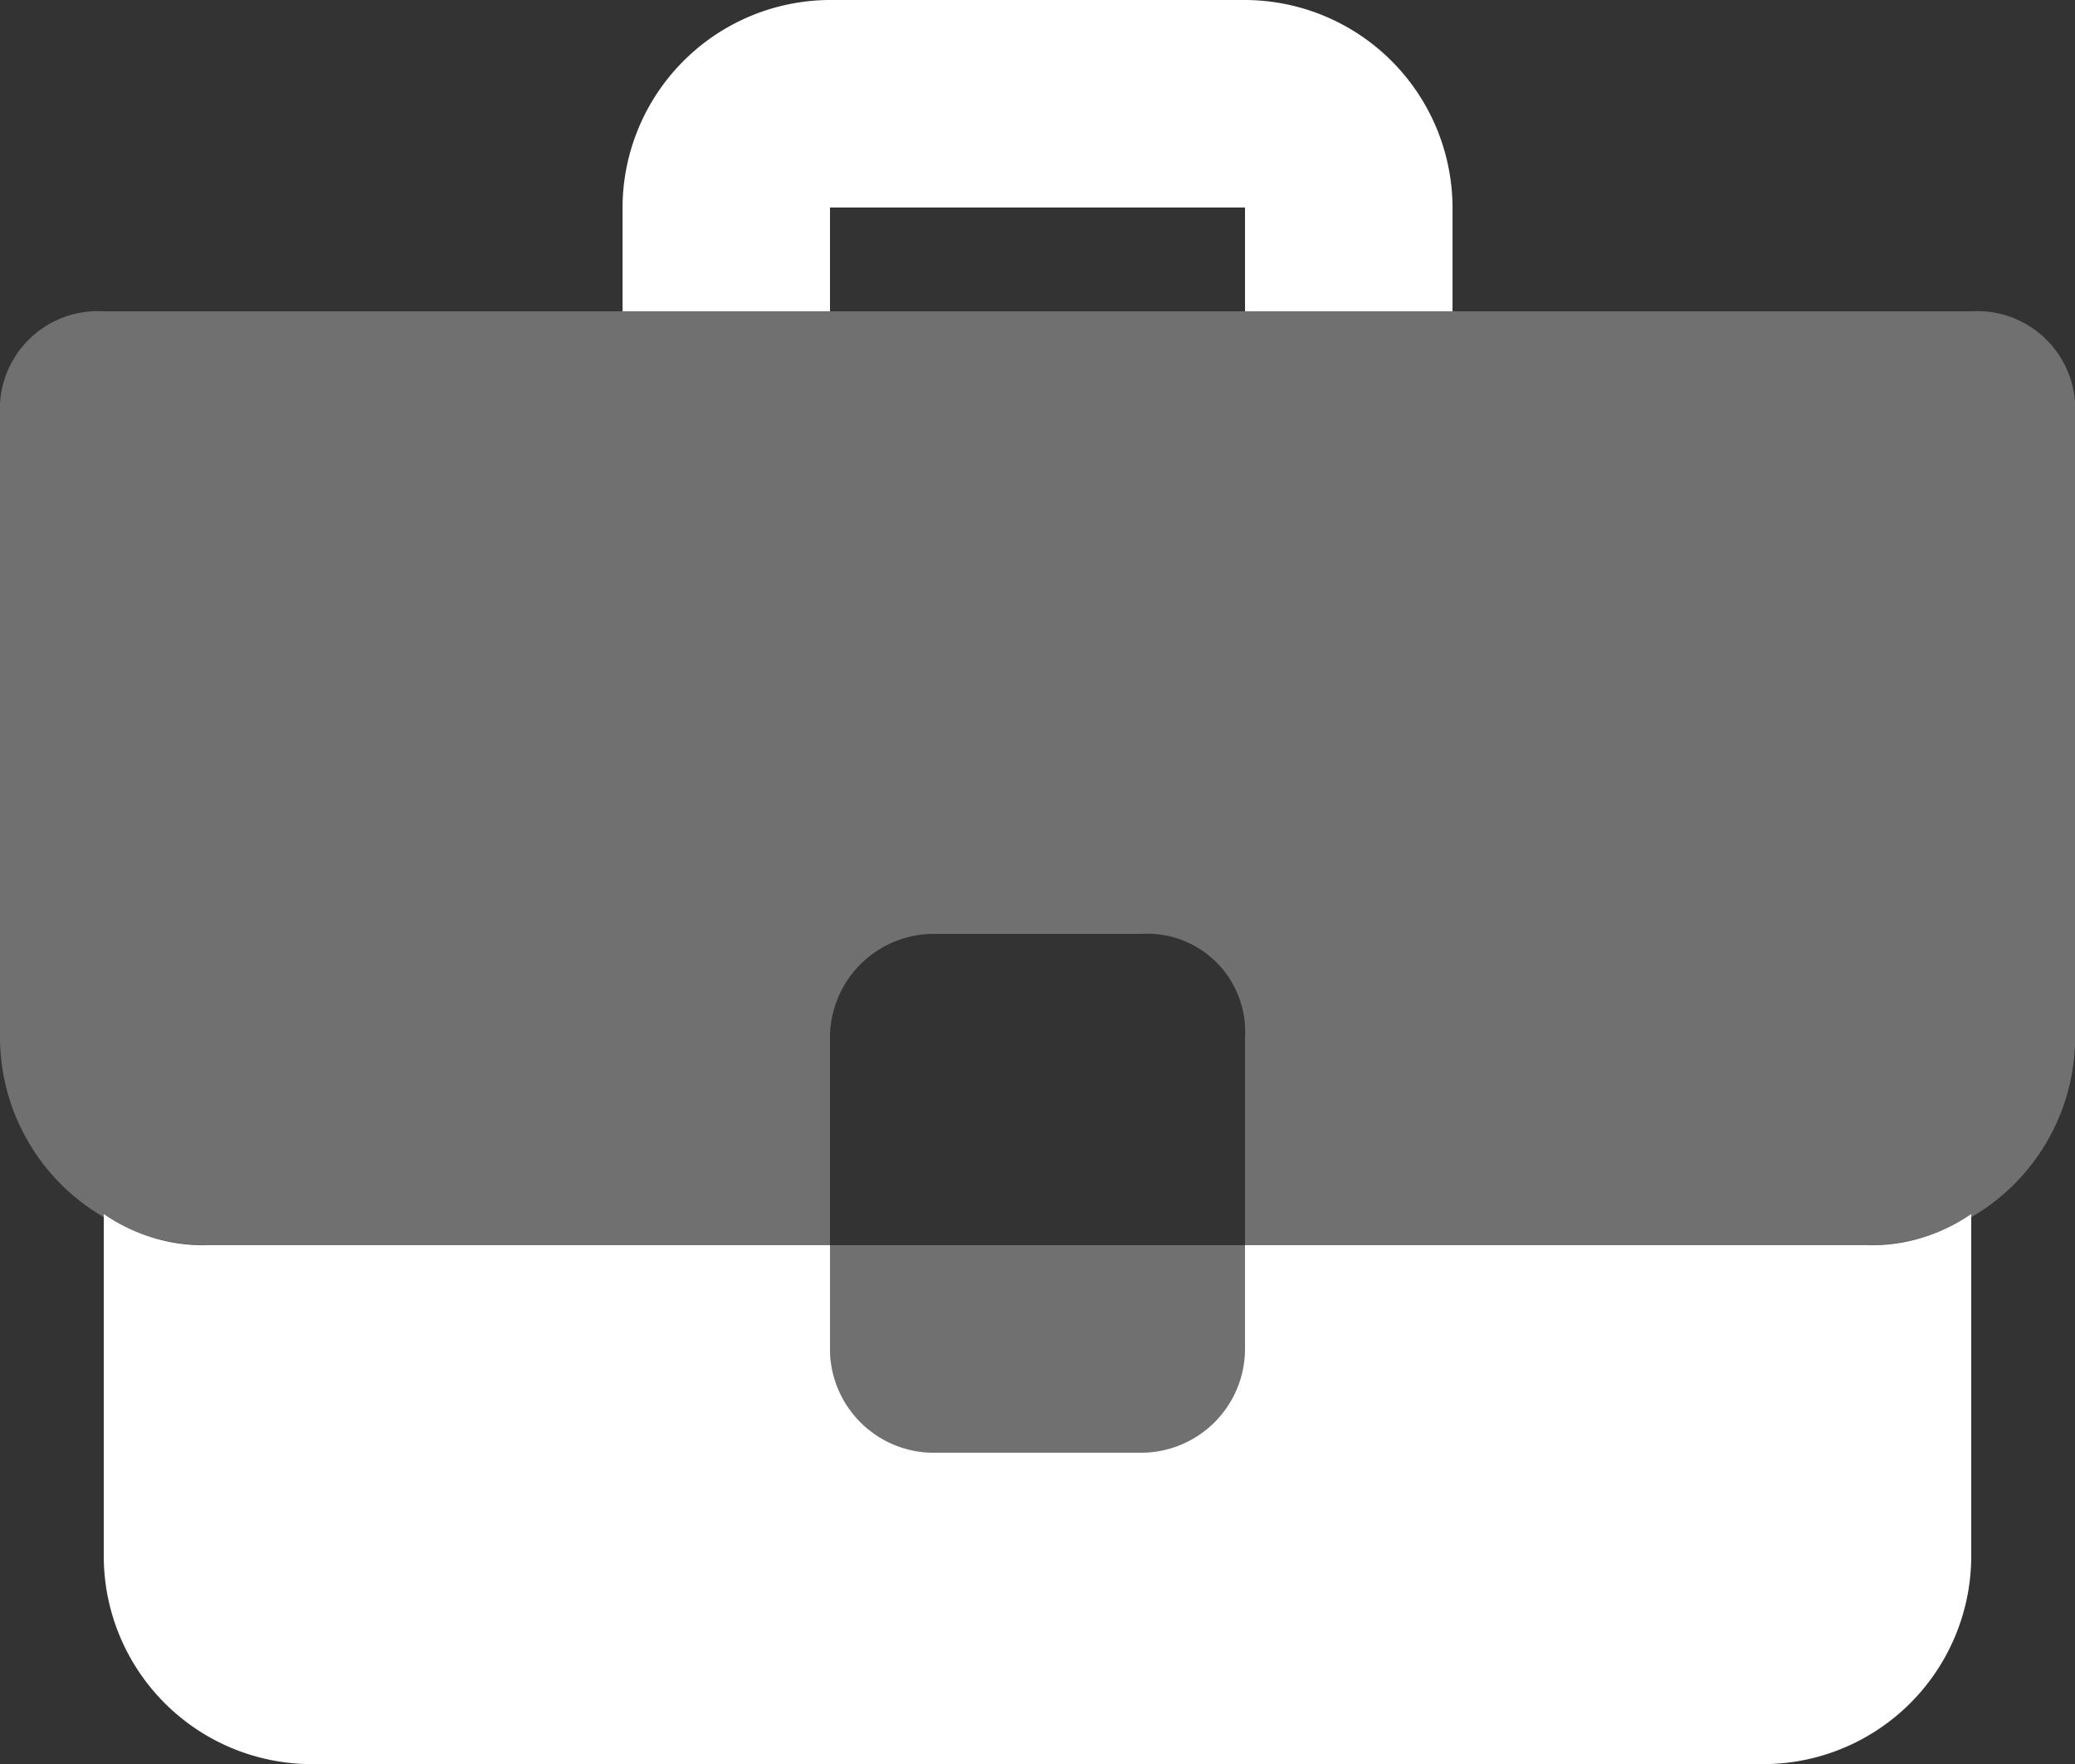
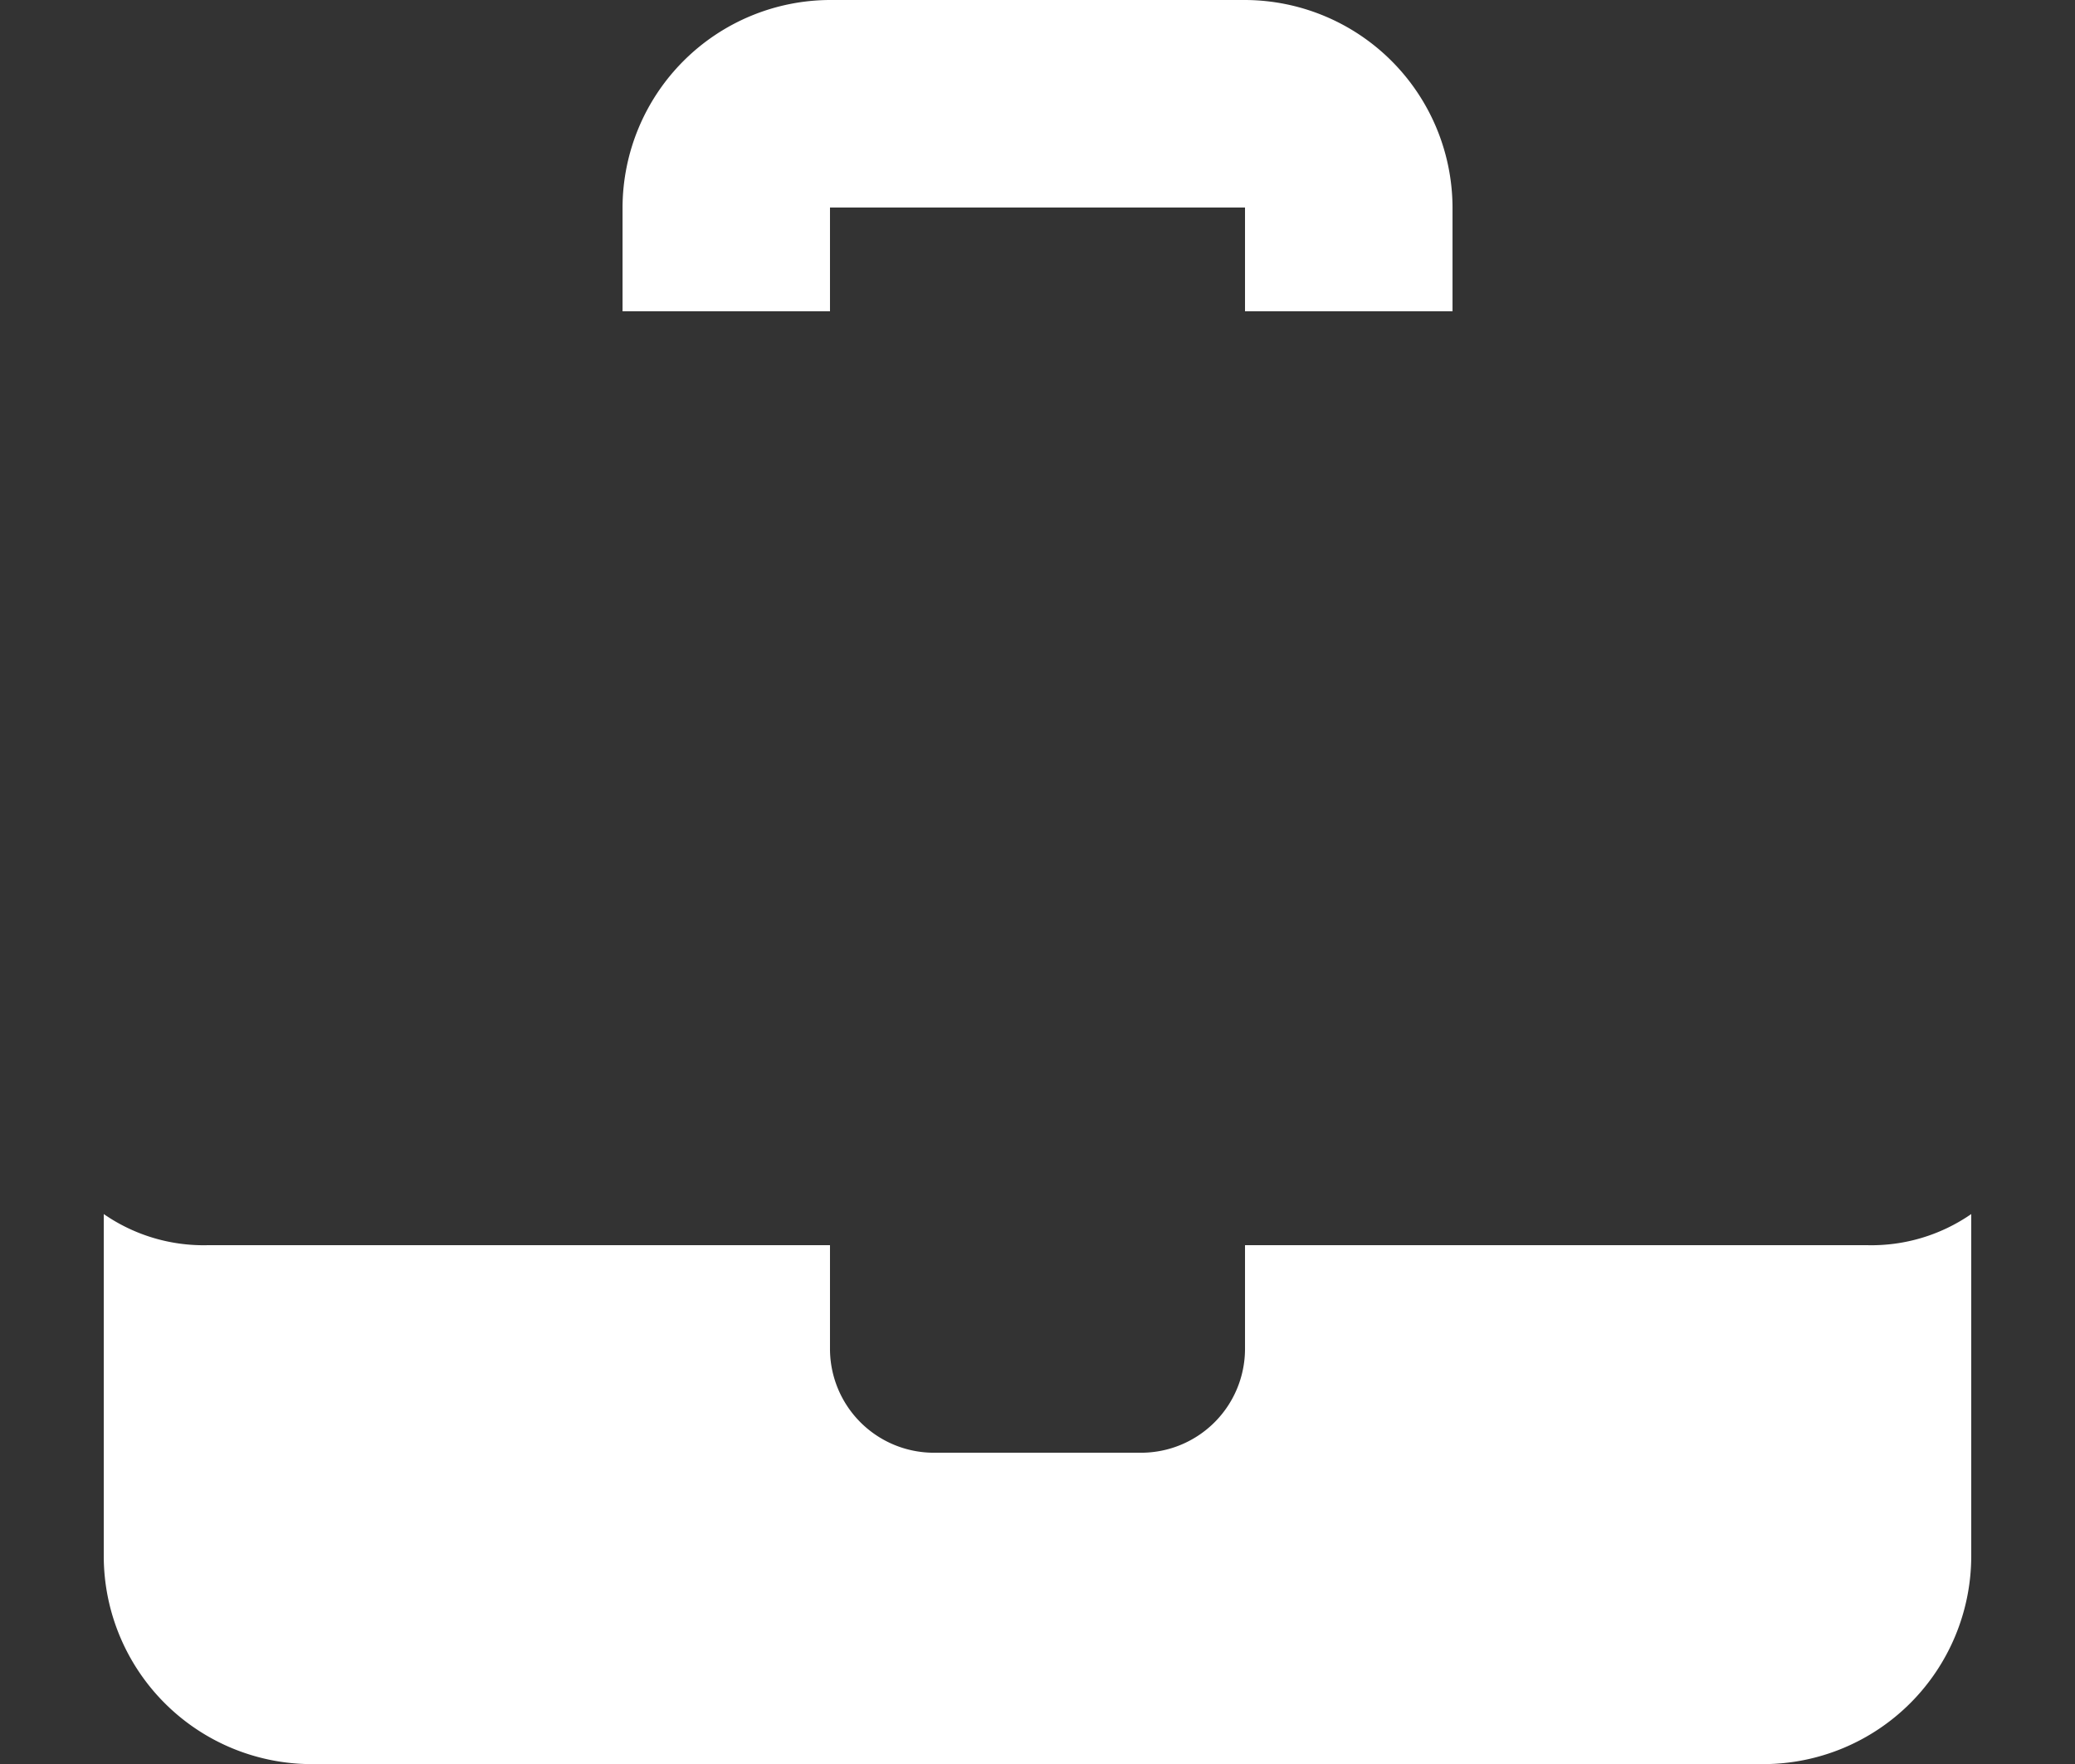
<svg xmlns="http://www.w3.org/2000/svg" id="fin006" width="30.398" height="25.838" viewBox="0 0 30.398 25.838">
  <rect x="0" y="0" width="30.398" height="25.838" fill="#333333" stroke="none" />
-   <path id="Path_185" data-name="Path 185" d="M29.358,19.679H5.04A3.049,3.049,0,0,1,2,16.639V7.52A1.436,1.436,0,0,1,3.52,6H30.878A1.436,1.436,0,0,1,32.4,7.52v9.119A3.049,3.049,0,0,1,29.358,19.679Zm-10.639-4.56h-3.04a1.523,1.523,0,0,0-1.52,1.52V21.2a1.523,1.523,0,0,0,1.52,1.52h3.04a1.436,1.436,0,0,0,1.52-1.52v-4.56A1.436,1.436,0,0,0,18.719,15.119Z" transform="translate(-2 -1.44)" fill="#fff" opacity="0.3" />
  <path id="Path_186" data-name="Path 186" d="M19.719,7.56V6.04h-6.08V7.56H10.6V6.04A3.049,3.049,0,0,1,13.639,3h6.08a3.049,3.049,0,0,1,3.04,3.04V7.56Zm9.119,13.679H19.719v1.52a1.523,1.523,0,0,1-1.52,1.52h-3.04a1.523,1.523,0,0,1-1.52-1.52v-1.52H4.52A2.568,2.568,0,0,1,3,20.783V25.8a3.049,3.049,0,0,0,3.04,3.04H27.318a3.049,3.049,0,0,0,3.04-3.04V20.783A2.568,2.568,0,0,1,28.838,21.239Z" transform="translate(-1.48 -3)" fill="#fff" />
</svg>